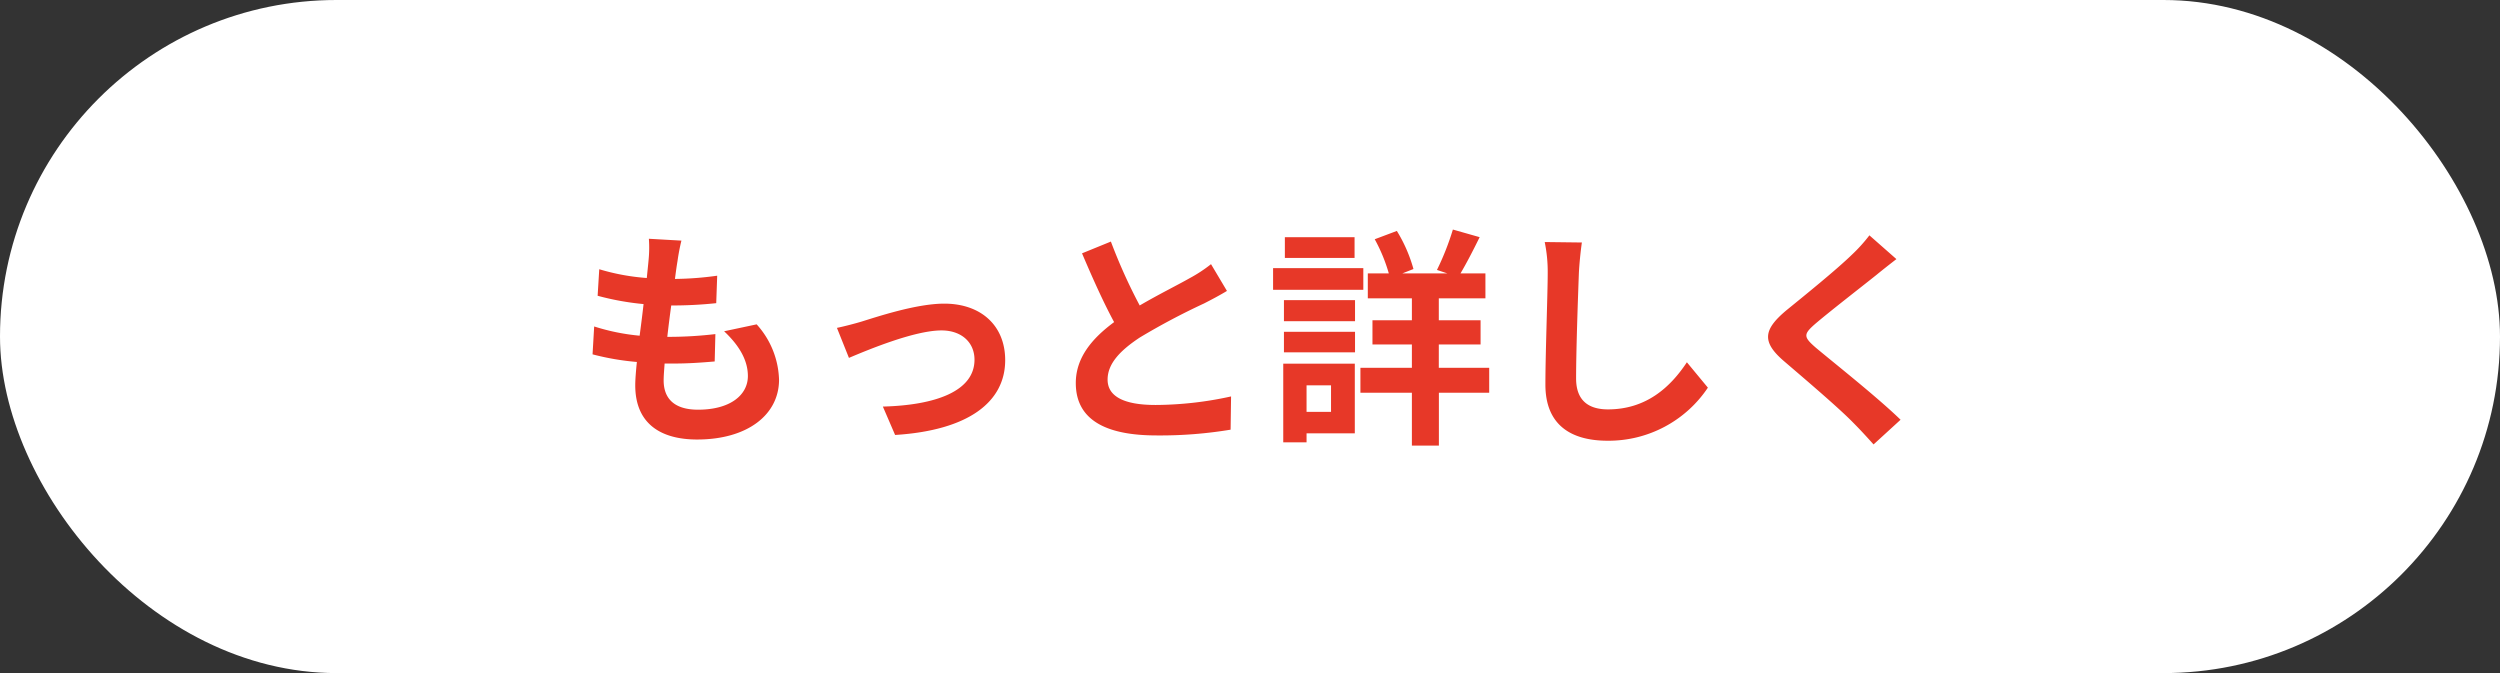
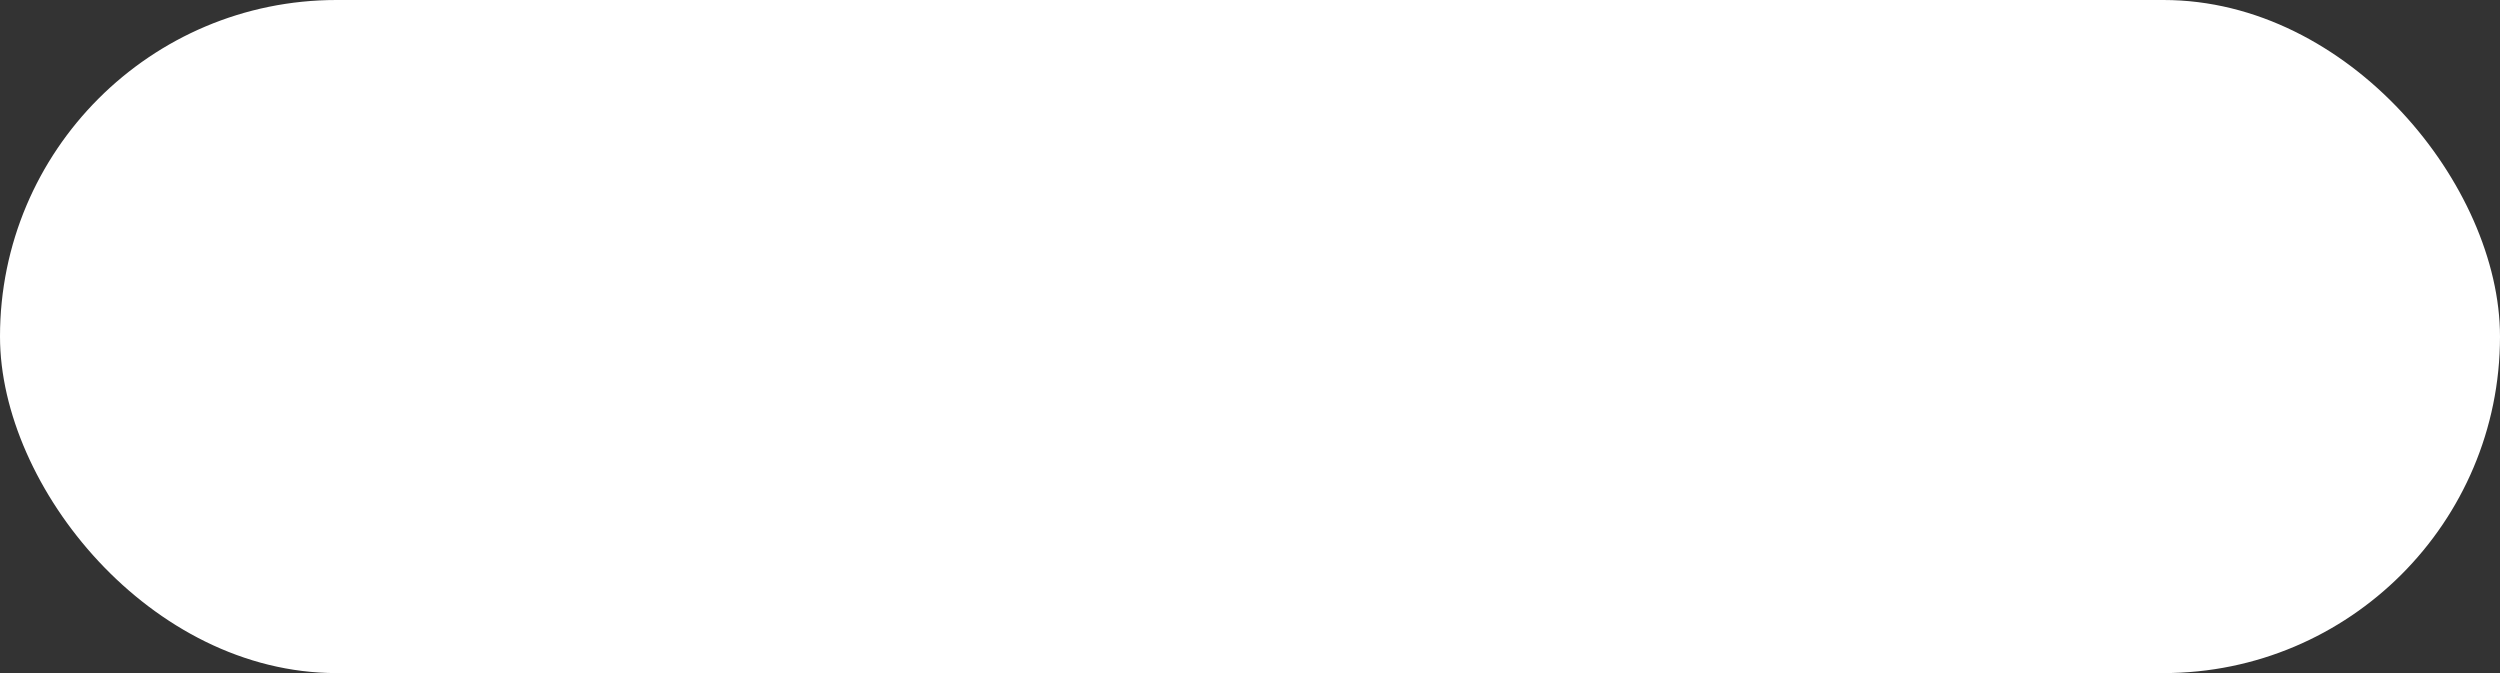
<svg xmlns="http://www.w3.org/2000/svg" id="btn_dtl2.svg" width="260" height="70" viewBox="0 0 260 70">
  <rect x="0" y="0" width="260" height="70" fill="#333333" stroke="none" />
  <defs>
    <style>
      .cls-1 {
        fill: #fff;
      }

      .cls-2 {
        fill: #e73828;
        fill-rule: evenodd;
      }
    </style>
  </defs>
  <rect id="長方形_1" data-name="長方形 1" class="cls-1" width="260" height="70" rx="35" ry="35" />
-   <path id="もっと詳しく" class="cls-2" d="M70.867,25.024l-3.384-.192a12.858,12.858,0,0,1-.024,2.136c-0.048.552-.12,1.2-0.192,1.944A22.668,22.668,0,0,1,62.322,28l-0.168,2.76a28.178,28.178,0,0,0,4.776.864c-0.12,1.08-.264,2.208-0.408,3.288a22.054,22.054,0,0,1-4.728-.96l-0.168,2.9a26.858,26.858,0,0,0,4.608.792c-0.1.984-.168,1.848-0.168,2.424,0,4.008,2.664,5.641,6.433,5.641,5.257,0,8.521-2.592,8.521-6.217a8.946,8.946,0,0,0-2.328-5.76l-3.384.72c1.584,1.488,2.472,3.024,2.472,4.656,0,1.968-1.824,3.5-5.184,3.5-2.352,0-3.576-1.056-3.576-3.048,0-.432.048-1.032,0.1-1.752h0.96c1.512,0,2.9-.1,4.248-0.216L74.4,34.745a41.582,41.582,0,0,1-4.824.288H69.4c0.12-1.08.264-2.208,0.408-3.264a43.26,43.26,0,0,0,4.68-.24l0.1-2.856a33.857,33.857,0,0,1-4.392.336c0.1-.792.192-1.44,0.264-1.848A21.491,21.491,0,0,1,70.867,25.024ZM87.042,34.1l1.248,3.12c2.04-.864,6.841-2.856,9.625-2.856,2.088,0,3.433,1.248,3.433,3.048,0,3.264-4.033,4.728-9.529,4.872l1.272,2.952c7.633-.48,11.449-3.432,11.449-7.777,0-3.624-2.544-5.881-6.337-5.881-2.9,0-6.985,1.368-8.617,1.872C88.867,33.665,87.762,33.953,87.042,34.1Zm28.489-8.977-3,1.224c1.081,2.544,2.233,5.113,3.337,7.153-2.3,1.7-3.985,3.7-3.985,6.336,0,4.128,3.625,5.449,8.4,5.449a44.573,44.573,0,0,0,7.7-.6l0.048-3.456a37.054,37.054,0,0,1-7.849.888c-3.336,0-4.992-.912-4.992-2.64,0-1.68,1.344-3.048,3.336-4.368a70.93,70.93,0,0,1,6.7-3.552c0.888-.456,1.656-0.864,2.376-1.3l-1.656-2.784a14.959,14.959,0,0,1-2.233,1.464c-1.128.648-3.216,1.68-5.184,2.832A57.005,57.005,0,0,1,115.531,25.12Zm25.344-.456h-7.249v2.16h7.249v-2.16Zm0.912,3.216H132.4v2.256h9.385V27.881Zm-3.36,12.193v2.76h-2.545v-2.76h2.545Zm2.472-2.256h-7.441V46h2.424V45.066H140.9V37.817Zm-7.369-1.176h7.393V34.505H133.53v2.136Zm0-3.24h7.393V31.217H133.53V33.4Zm21.338,4.848h-5.232V35.825h4.344v-2.52h-4.344v-2.28h4.848V28.433h-2.592c0.6-1.008,1.32-2.4,1.992-3.768l-2.784-.792a27.785,27.785,0,0,1-1.656,4.2l1.08,0.36h-4.681L147,27.977a15.418,15.418,0,0,0-1.728-3.96l-2.3.864a17.1,17.1,0,0,1,1.464,3.552h-2.184v2.592h4.584v2.28h-4.1v2.52h4.1V38.25h-5.352v2.592h5.352v5.5h2.809v-5.5h5.232V38.25Zm9.647-13.033-3.865-.048a15.31,15.31,0,0,1,.312,3.24c0,2.064-.24,8.377-0.24,11.593,0,4.1,2.545,5.832,6.481,5.832a12.424,12.424,0,0,0,10.417-5.52l-2.184-2.64c-1.728,2.616-4.249,4.9-8.209,4.9-1.872,0-3.312-.792-3.312-3.216,0-2.976.192-8.353,0.288-10.945C164.251,27.449,164.371,26.224,164.515,25.216Zm32.713,1.728-2.809-2.472a16.688,16.688,0,0,1-1.848,2.04c-1.608,1.56-4.9,4.224-6.792,5.761-2.4,2.016-2.593,3.288-.192,5.328,2.184,1.872,5.712,4.872,7.176,6.385,0.72,0.72,1.416,1.488,2.088,2.232l2.809-2.568c-2.449-2.376-7.009-5.977-8.809-7.489-1.3-1.128-1.32-1.392-.048-2.5,1.608-1.368,4.776-3.816,6.336-5.065C195.691,28.145,196.483,27.521,197.228,26.945Z" />
</svg>